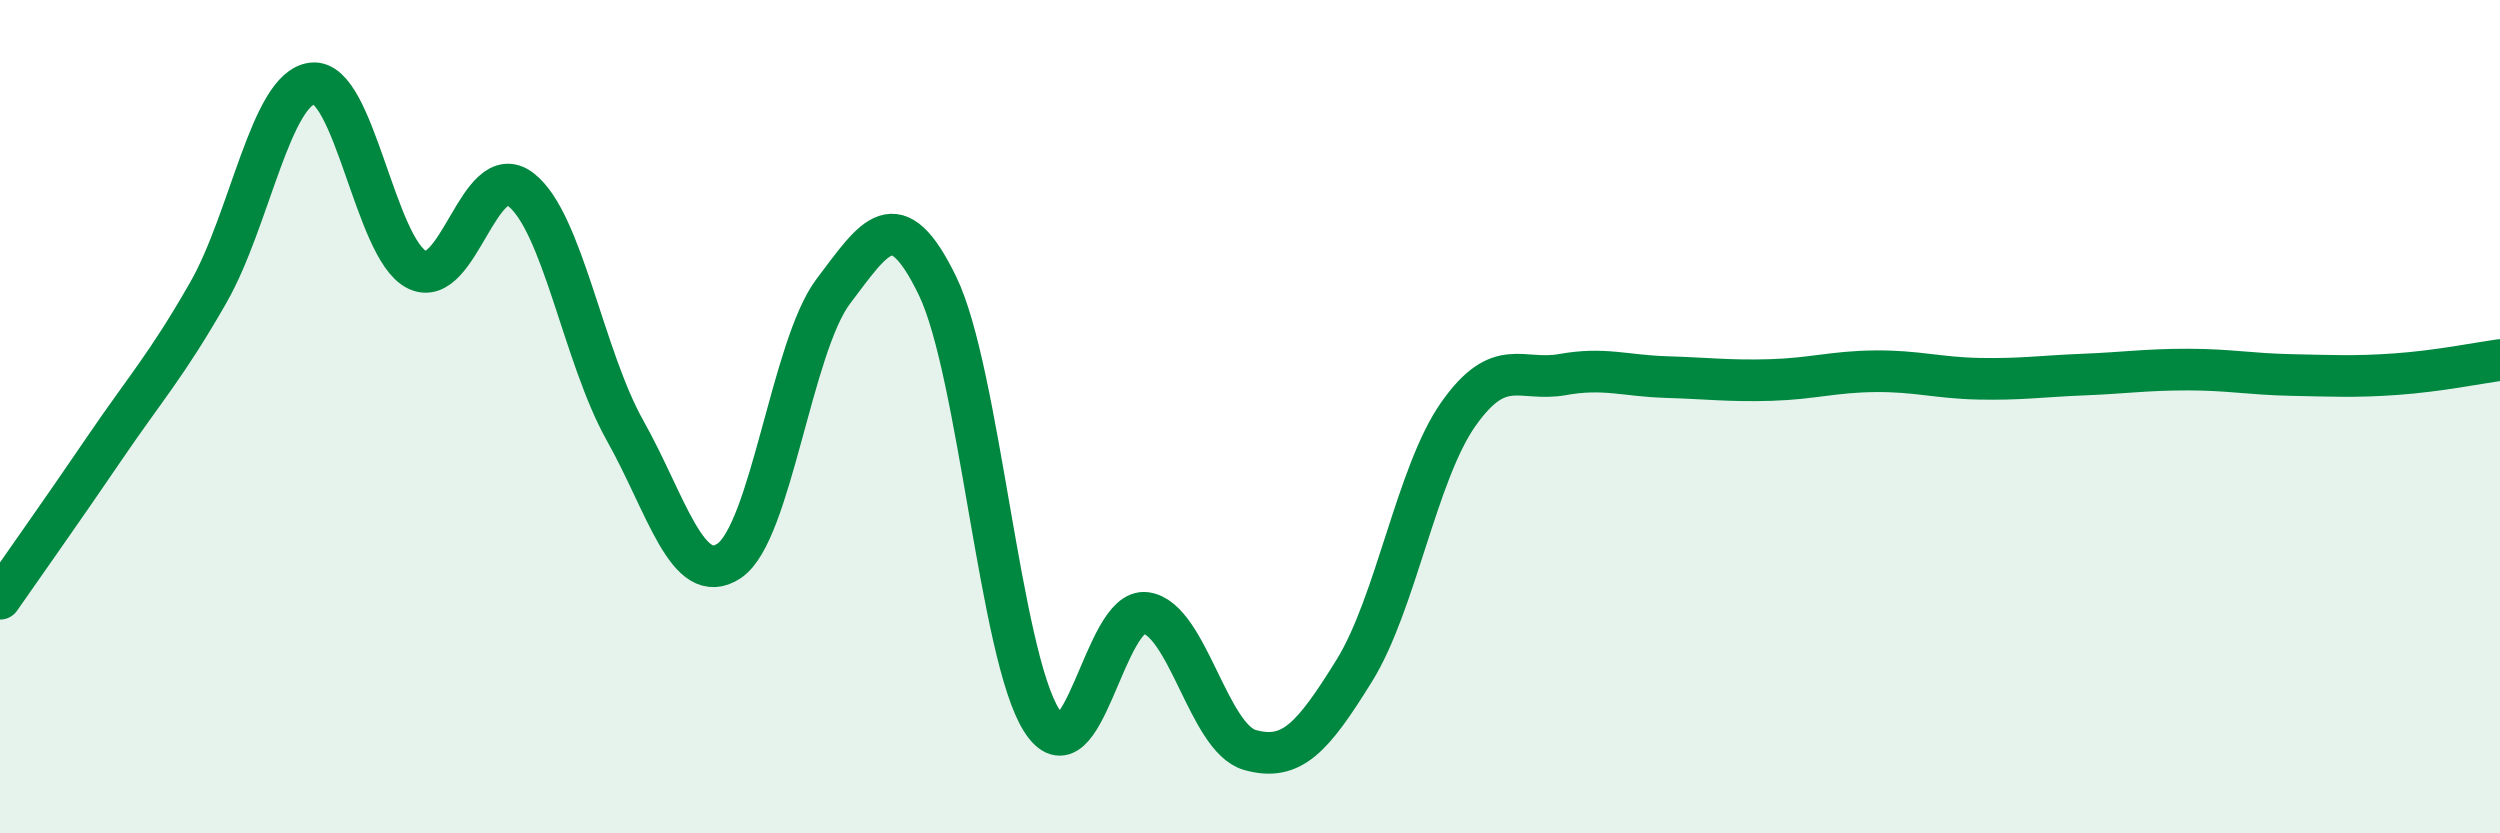
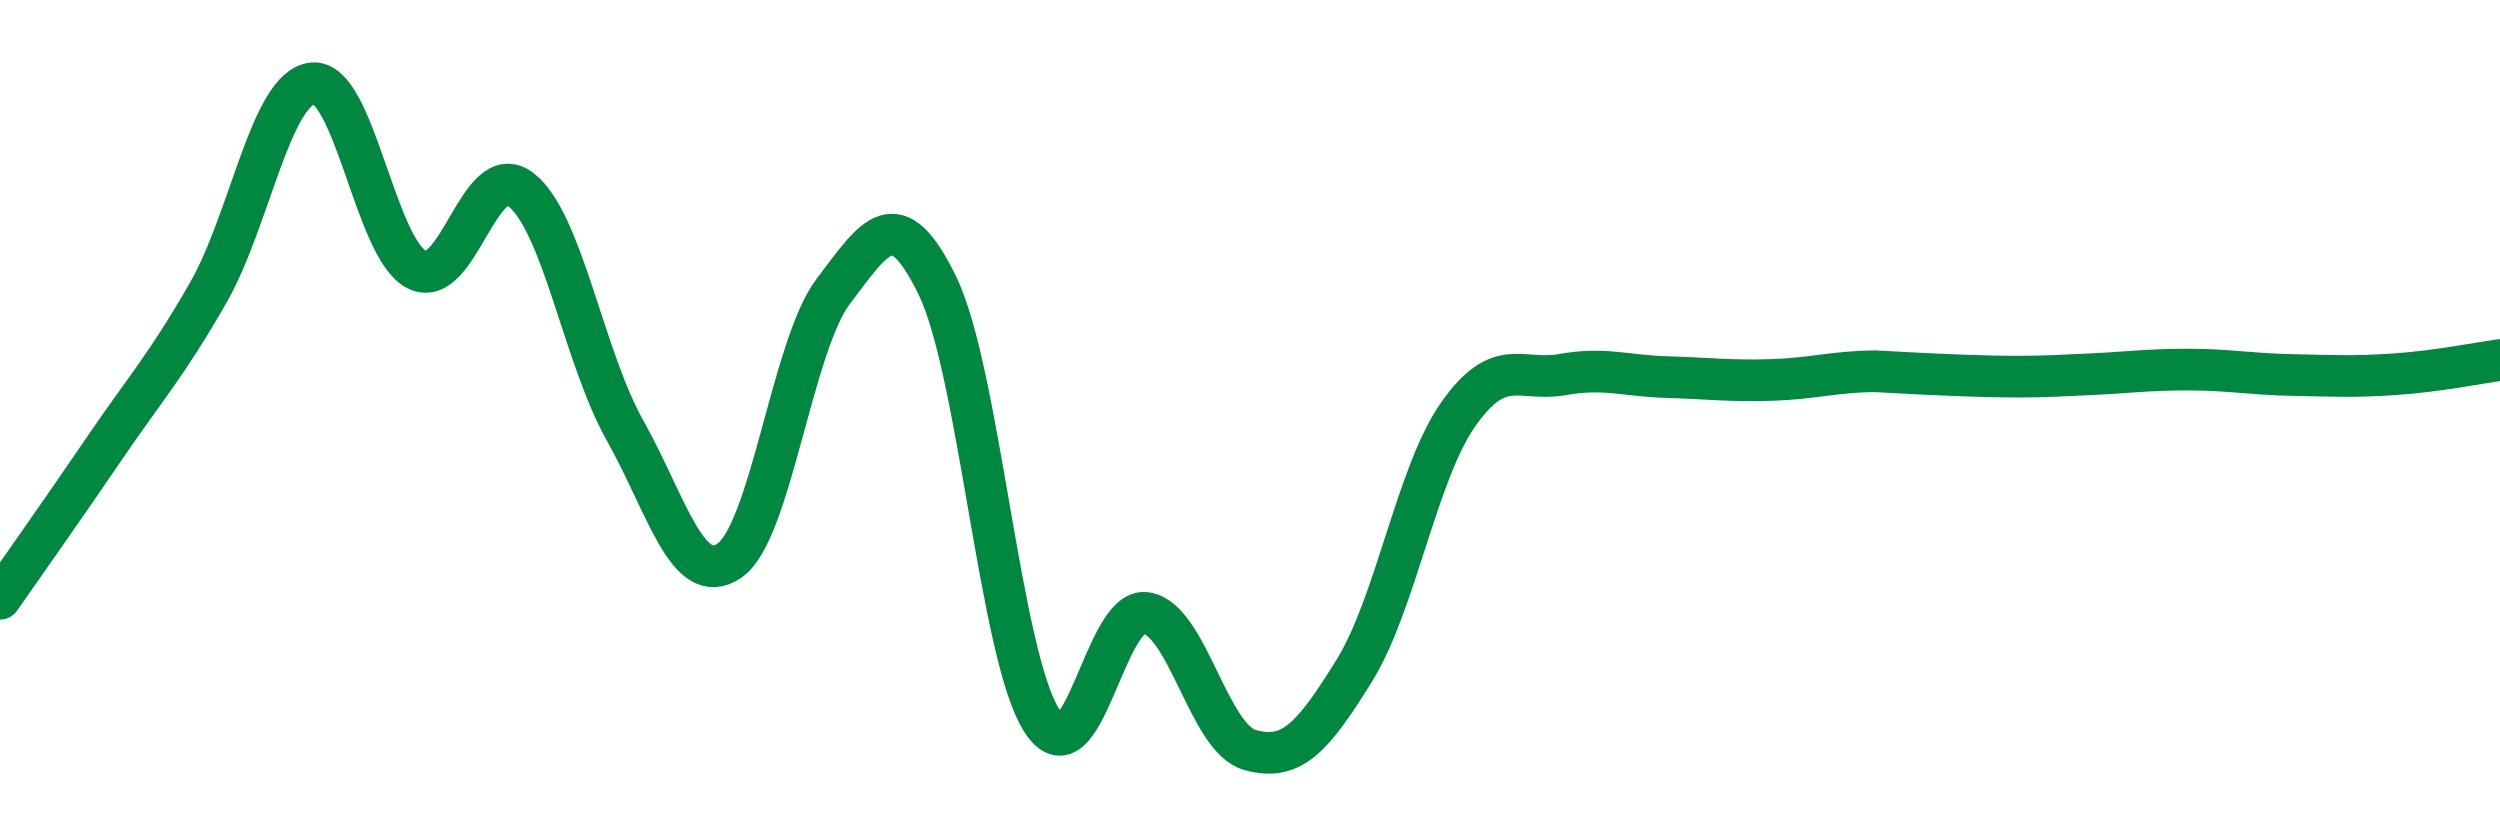
<svg xmlns="http://www.w3.org/2000/svg" width="60" height="20" viewBox="0 0 60 20">
-   <path d="M 0,14.37 C 0.5,13.65 1.5,12.24 2.5,10.77 C 3.5,9.3 4,8.77 5,7.02 C 6,5.27 6.5,2.11 7.5,2 C 8.5,1.89 9,5.96 10,6.47 C 11,6.98 11.5,3.78 12.5,4.55 C 13.5,5.32 14,8.55 15,10.33 C 16,12.11 16.5,14.13 17.5,13.46 C 18.5,12.79 19,8.31 20,6.99 C 21,5.67 21.5,4.8 22.5,6.86 C 23.5,8.92 24,15.72 25,17.29 C 26,18.86 26.5,14.57 27.5,14.71 C 28.5,14.85 29,17.72 30,18 C 31,18.28 31.5,17.71 32.5,16.1 C 33.5,14.49 34,11.36 35,9.94 C 36,8.52 36.5,9.17 37.5,8.99 C 38.5,8.81 39,9.02 40,9.05 C 41,9.08 41.5,9.15 42.5,9.12 C 43.5,9.09 44,8.92 45,8.91 C 46,8.9 46.5,9.07 47.5,9.09 C 48.5,9.11 49,9.03 50,8.99 C 51,8.95 51.5,8.87 52.5,8.87 C 53.5,8.87 54,8.98 55,9 C 56,9.02 56.5,9.05 57.5,8.98 C 58.5,8.91 59.5,8.71 60,8.64L60 20L0 20Z" fill="#008740" opacity="0.1" stroke-linecap="round" stroke-linejoin="round" />
-   <path d="M 0,14.37 C 0.5,13.65 1.5,12.24 2.5,10.77 C 3.5,9.3 4,8.77 5,7.02 C 6,5.27 6.5,2.11 7.5,2 C 8.5,1.89 9,5.96 10,6.47 C 11,6.98 11.5,3.78 12.5,4.55 C 13.5,5.32 14,8.55 15,10.33 C 16,12.11 16.5,14.13 17.5,13.46 C 18.5,12.79 19,8.31 20,6.99 C 21,5.67 21.5,4.8 22.5,6.86 C 23.5,8.92 24,15.72 25,17.29 C 26,18.86 26.5,14.57 27.5,14.71 C 28.5,14.85 29,17.72 30,18 C 31,18.28 31.5,17.71 32.5,16.1 C 33.5,14.49 34,11.36 35,9.94 C 36,8.52 36.5,9.17 37.5,8.99 C 38.5,8.81 39,9.02 40,9.05 C 41,9.08 41.5,9.15 42.5,9.12 C 43.5,9.09 44,8.92 45,8.91 C 46,8.9 46.5,9.07 47.5,9.09 C 48.5,9.11 49,9.03 50,8.99 C 51,8.95 51.5,8.87 52.5,8.87 C 53.5,8.87 54,8.98 55,9 C 56,9.02 56.5,9.05 57.5,8.98 C 58.5,8.91 59.5,8.71 60,8.64" stroke="#008740" stroke-width="1" fill="none" stroke-linecap="round" stroke-linejoin="round" />
+   <path d="M 0,14.37 C 0.5,13.65 1.5,12.24 2.5,10.77 C 3.5,9.3 4,8.77 5,7.02 C 6,5.27 6.5,2.11 7.5,2 C 8.5,1.89 9,5.96 10,6.47 C 11,6.98 11.5,3.78 12.5,4.55 C 13.5,5.32 14,8.55 15,10.33 C 16,12.11 16.5,14.13 17.5,13.46 C 18.5,12.79 19,8.31 20,6.99 C 21,5.67 21.5,4.8 22.5,6.86 C 23.5,8.92 24,15.72 25,17.29 C 26,18.86 26.5,14.57 27.5,14.71 C 28.5,14.85 29,17.72 30,18 C 31,18.28 31.5,17.71 32.5,16.1 C 33.5,14.49 34,11.36 35,9.94 C 36,8.52 36.5,9.17 37.5,8.99 C 38.5,8.81 39,9.02 40,9.05 C 41,9.08 41.5,9.15 42.5,9.12 C 43.5,9.09 44,8.92 45,8.91 C 48.5,9.11 49,9.03 50,8.99 C 51,8.95 51.5,8.87 52.5,8.87 C 53.5,8.87 54,8.98 55,9 C 56,9.02 56.5,9.05 57.5,8.98 C 58.5,8.91 59.5,8.71 60,8.64" stroke="#008740" stroke-width="1" fill="none" stroke-linecap="round" stroke-linejoin="round" />
</svg>